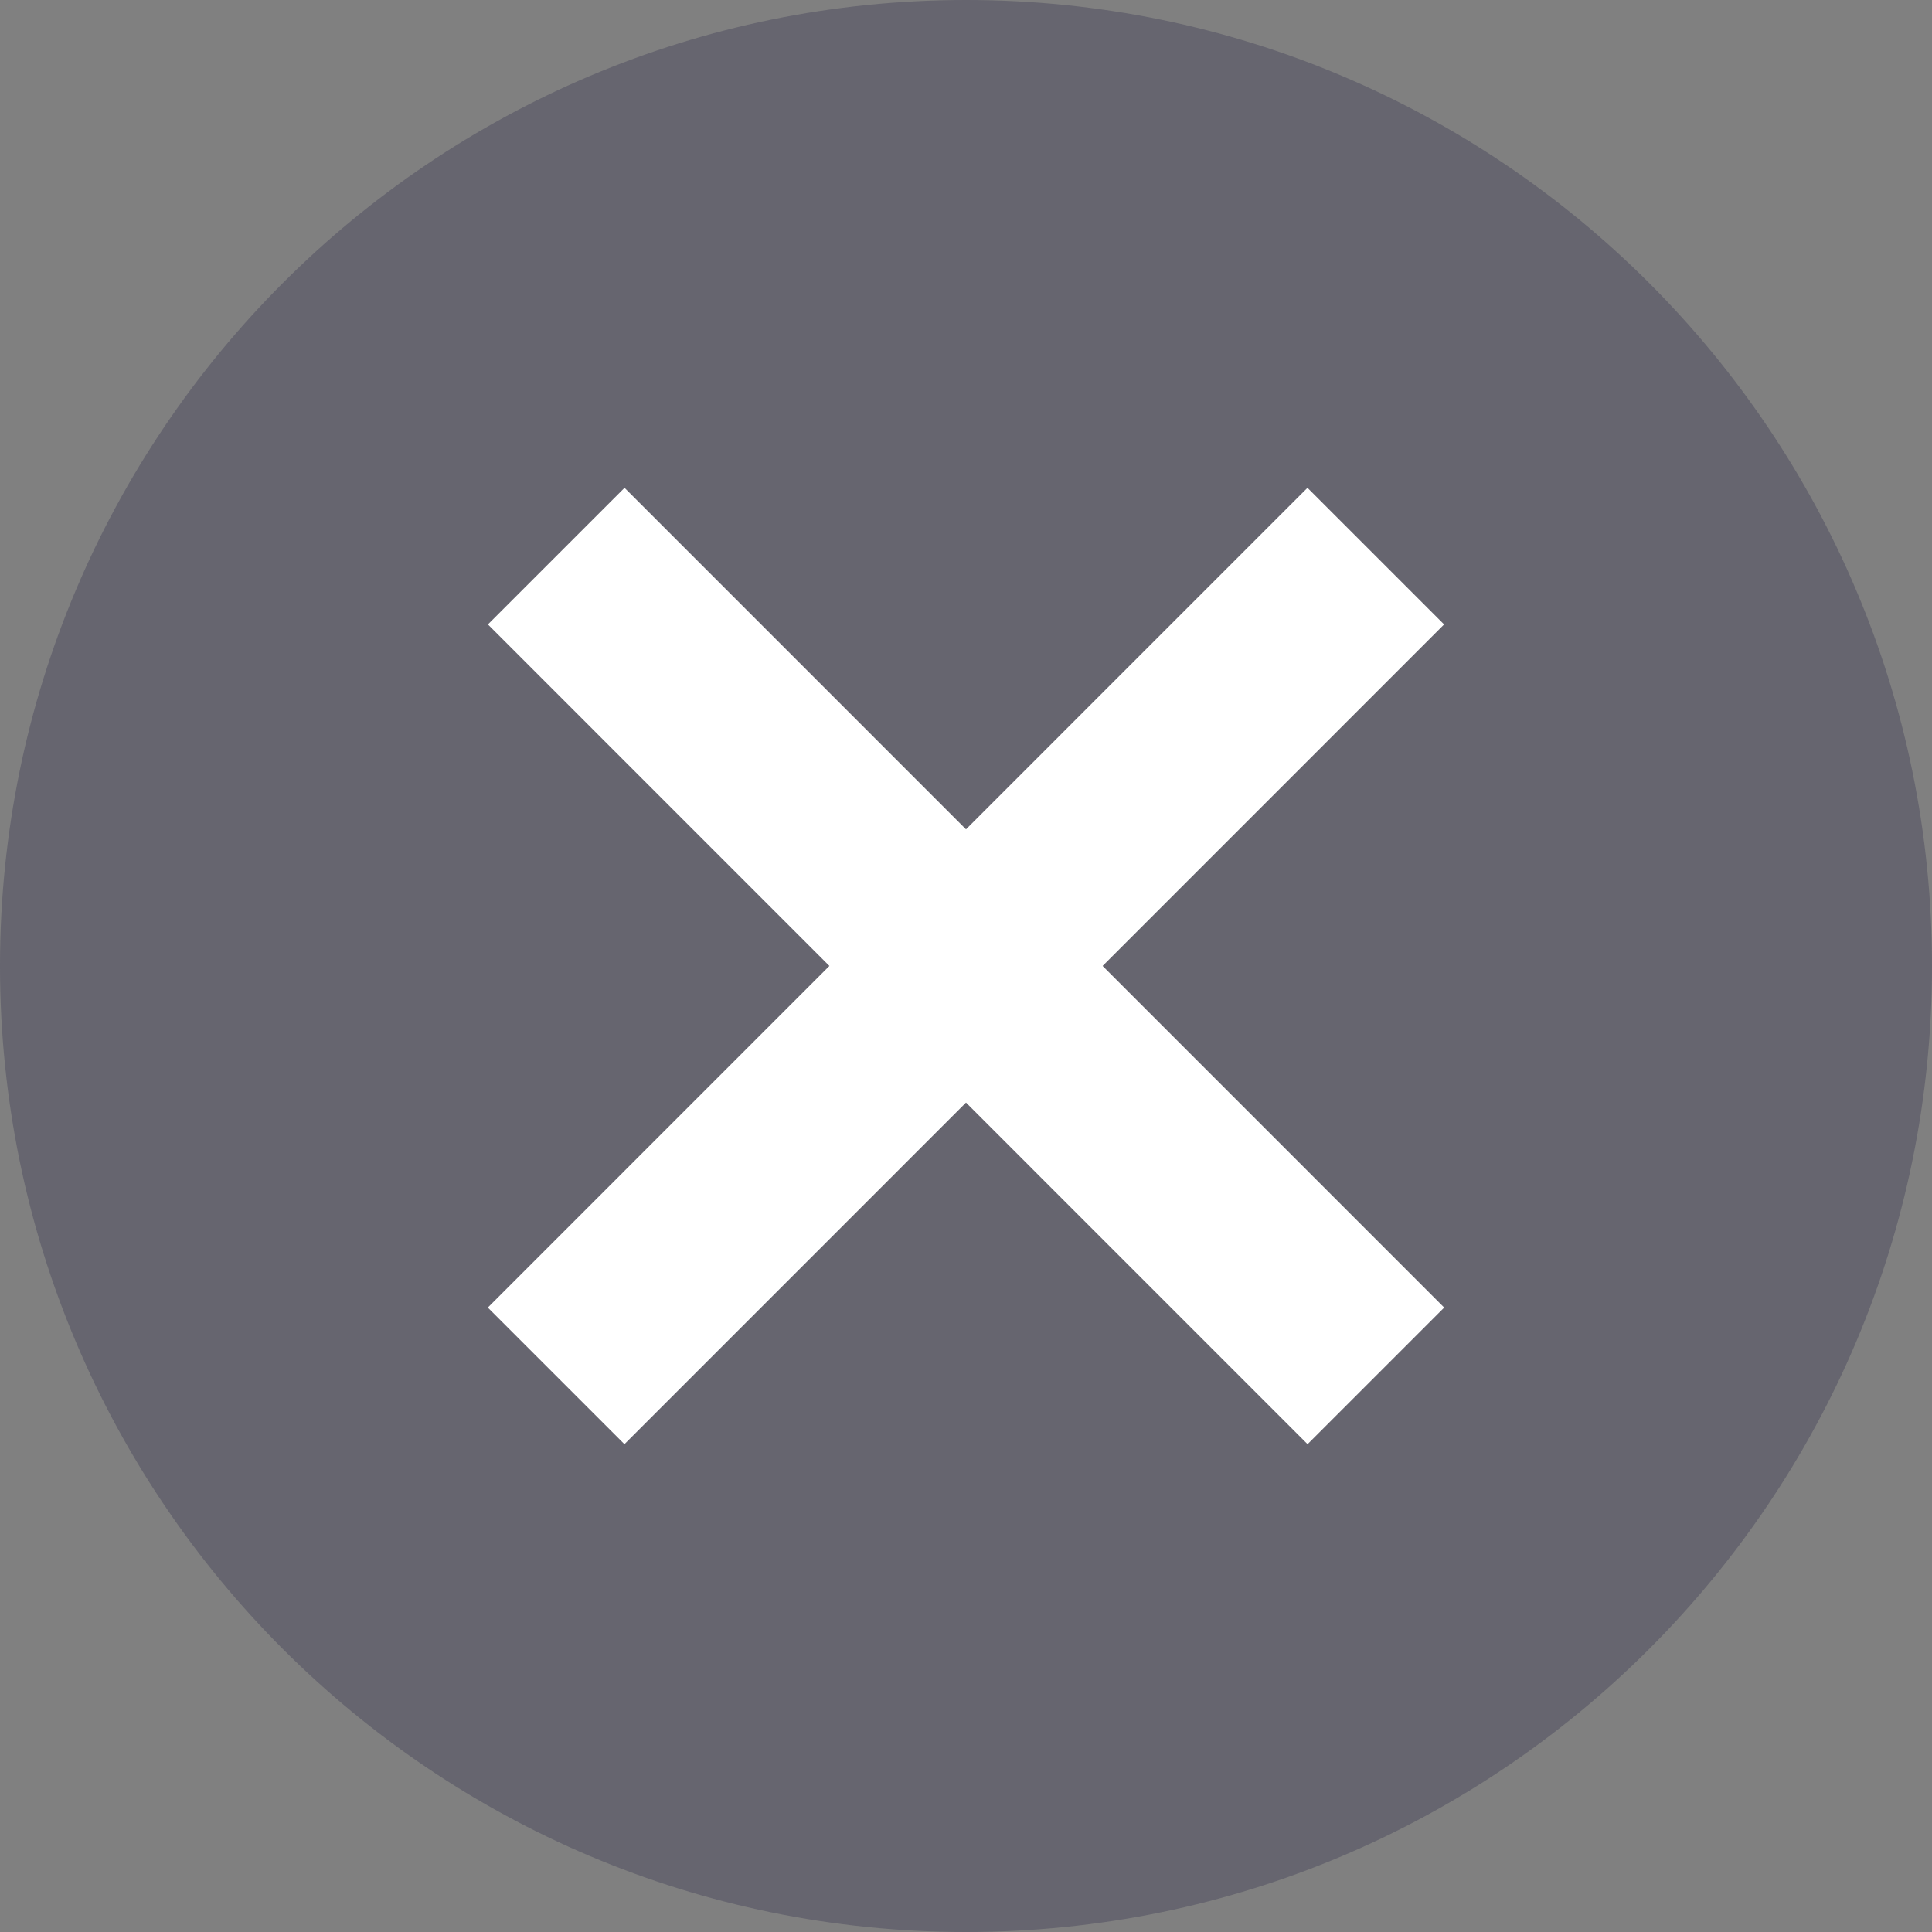
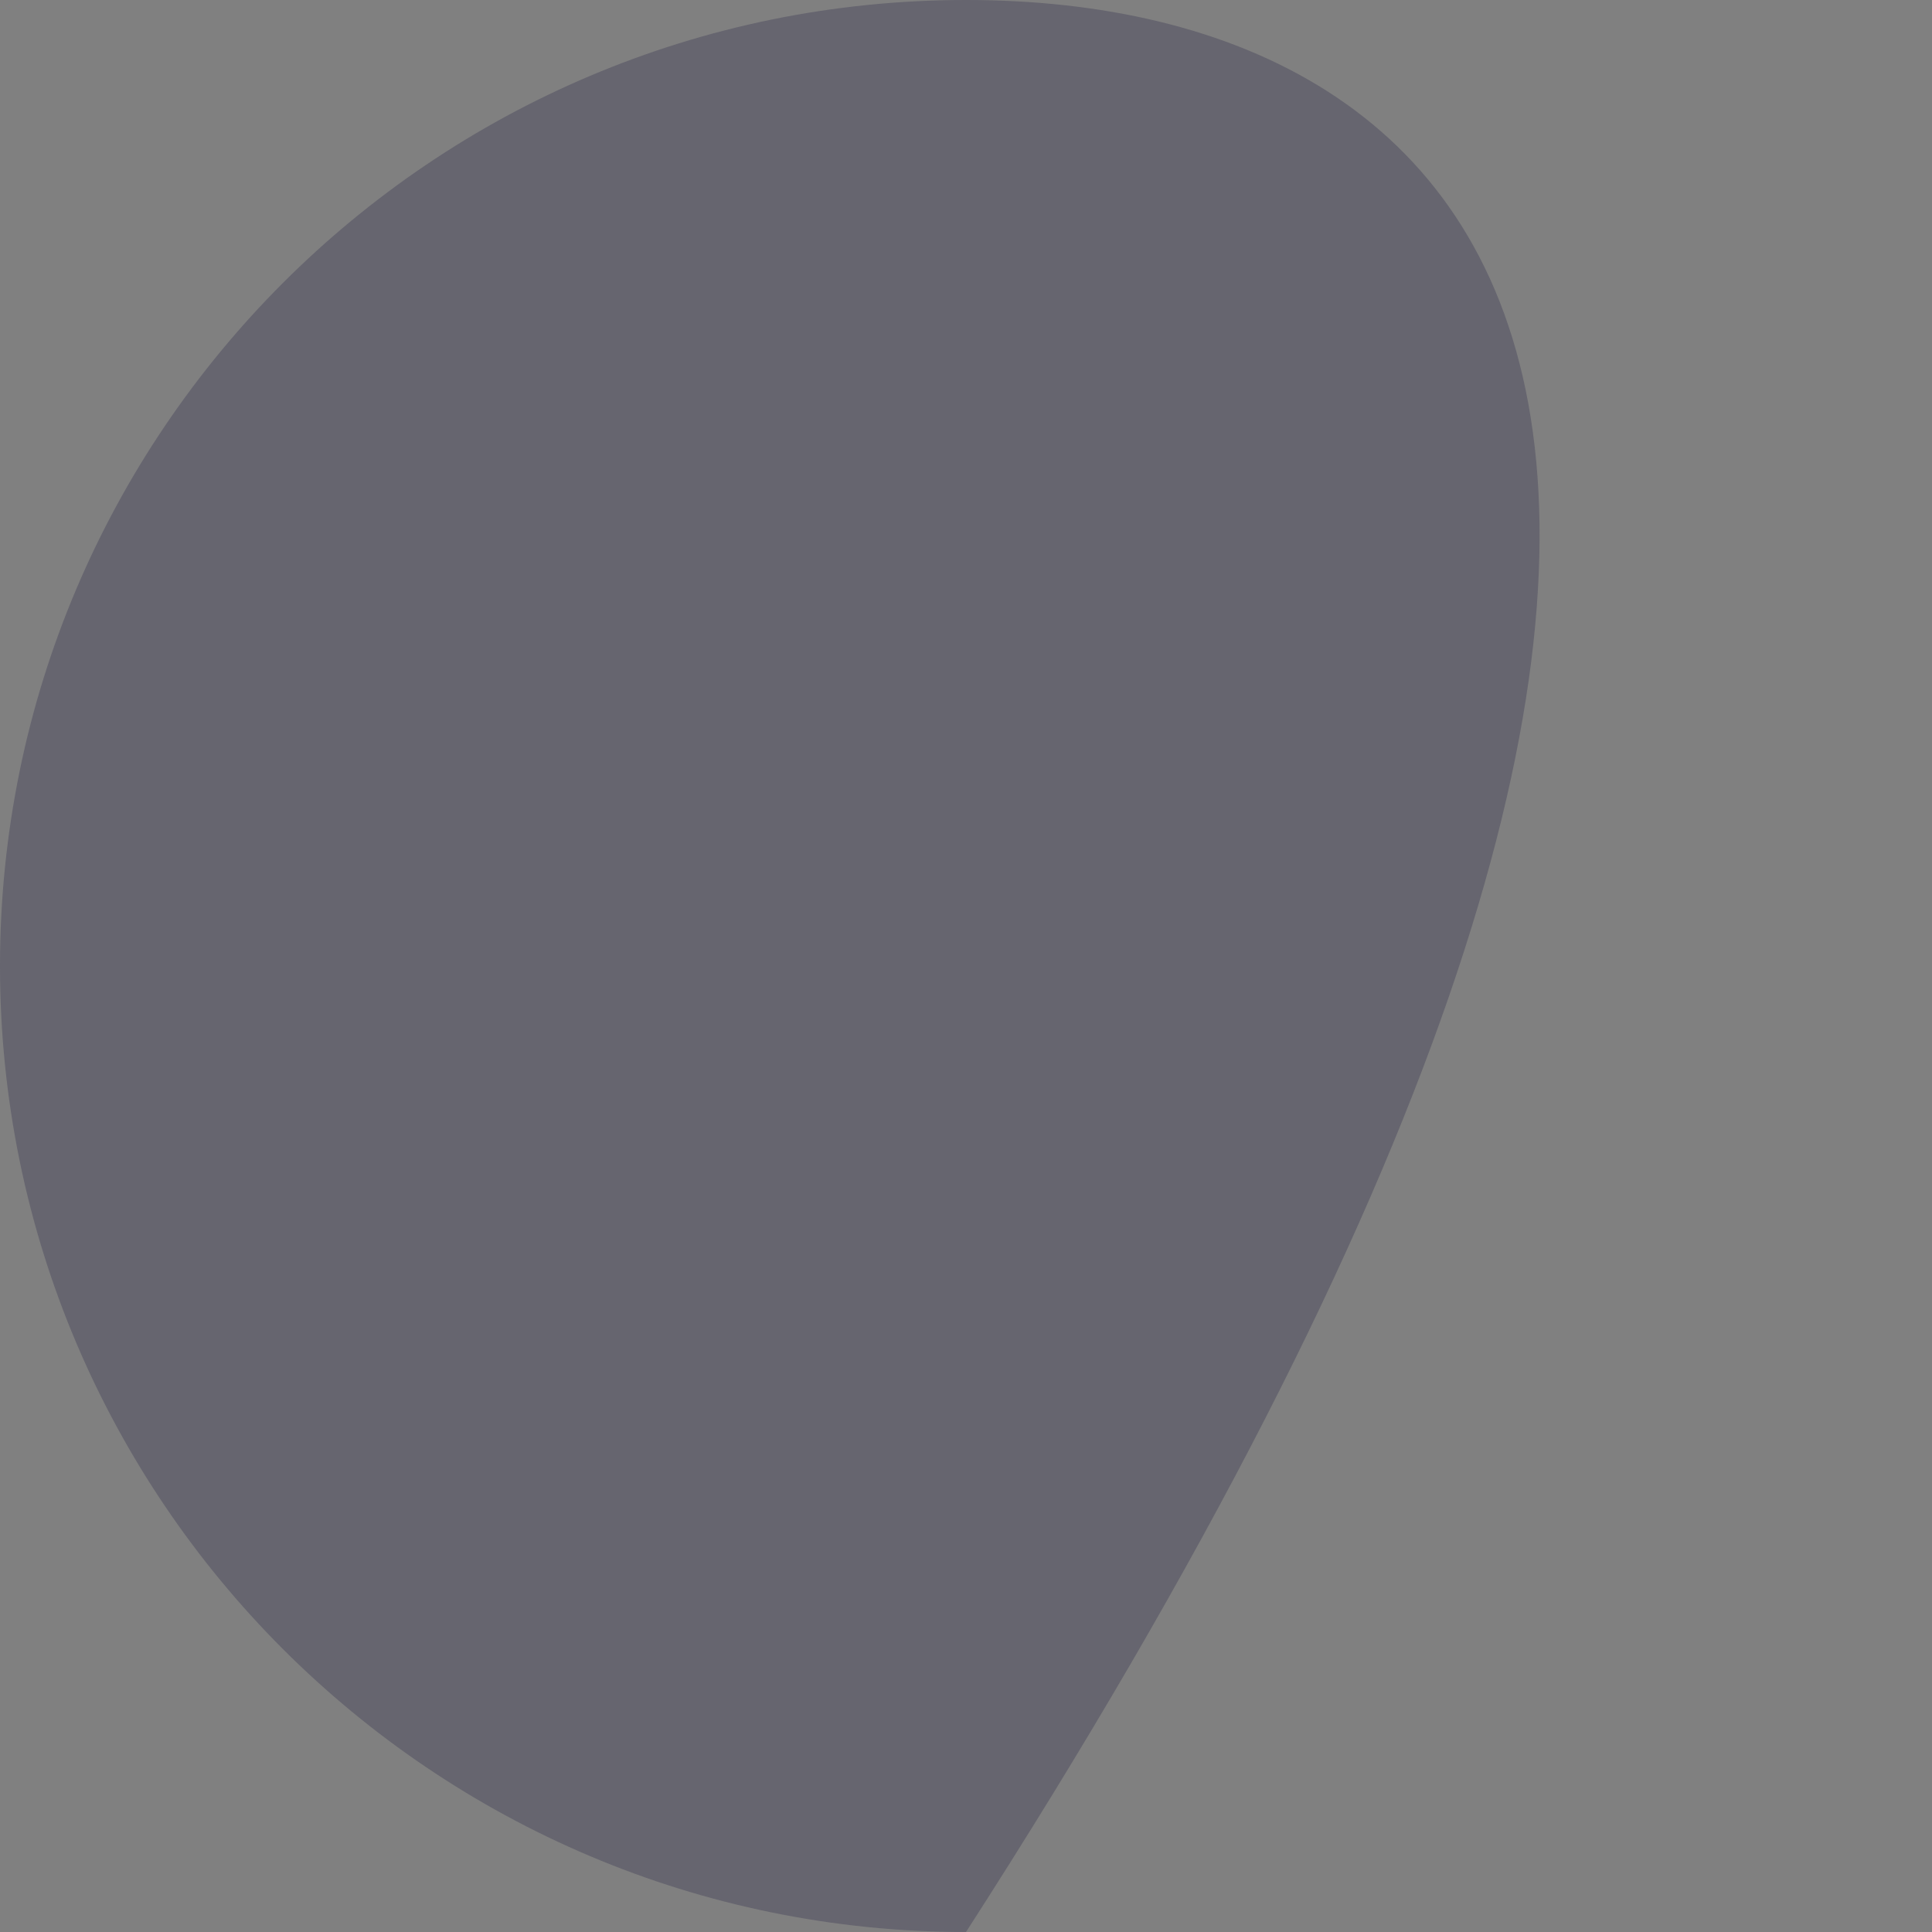
<svg xmlns="http://www.w3.org/2000/svg" width="20" height="20" viewBox="0 0 20 20" fill="none">
  <rect x="0" y="0" width="20" height="20" fill="#808080" stroke="none" />
-   <path d="M10 20C15.523 20 20 15.523 20 10C20 4.477 15.523 0 10 0C4.477 0 0 4.477 0 10C0 15.523 4.477 20 10 20Z" fill="#282749" fill-opacity="0.3" />
-   <line x1="14.242" y1="5.757" x2="5.757" y2="14.243" stroke="white" stroke-width="2" />
-   <line x1="14.243" y1="14.243" x2="5.758" y2="5.757" stroke="white" stroke-width="2" />
+   <path d="M10 20C20 4.477 15.523 0 10 0C4.477 0 0 4.477 0 10C0 15.523 4.477 20 10 20Z" fill="#282749" fill-opacity="0.3" />
</svg>